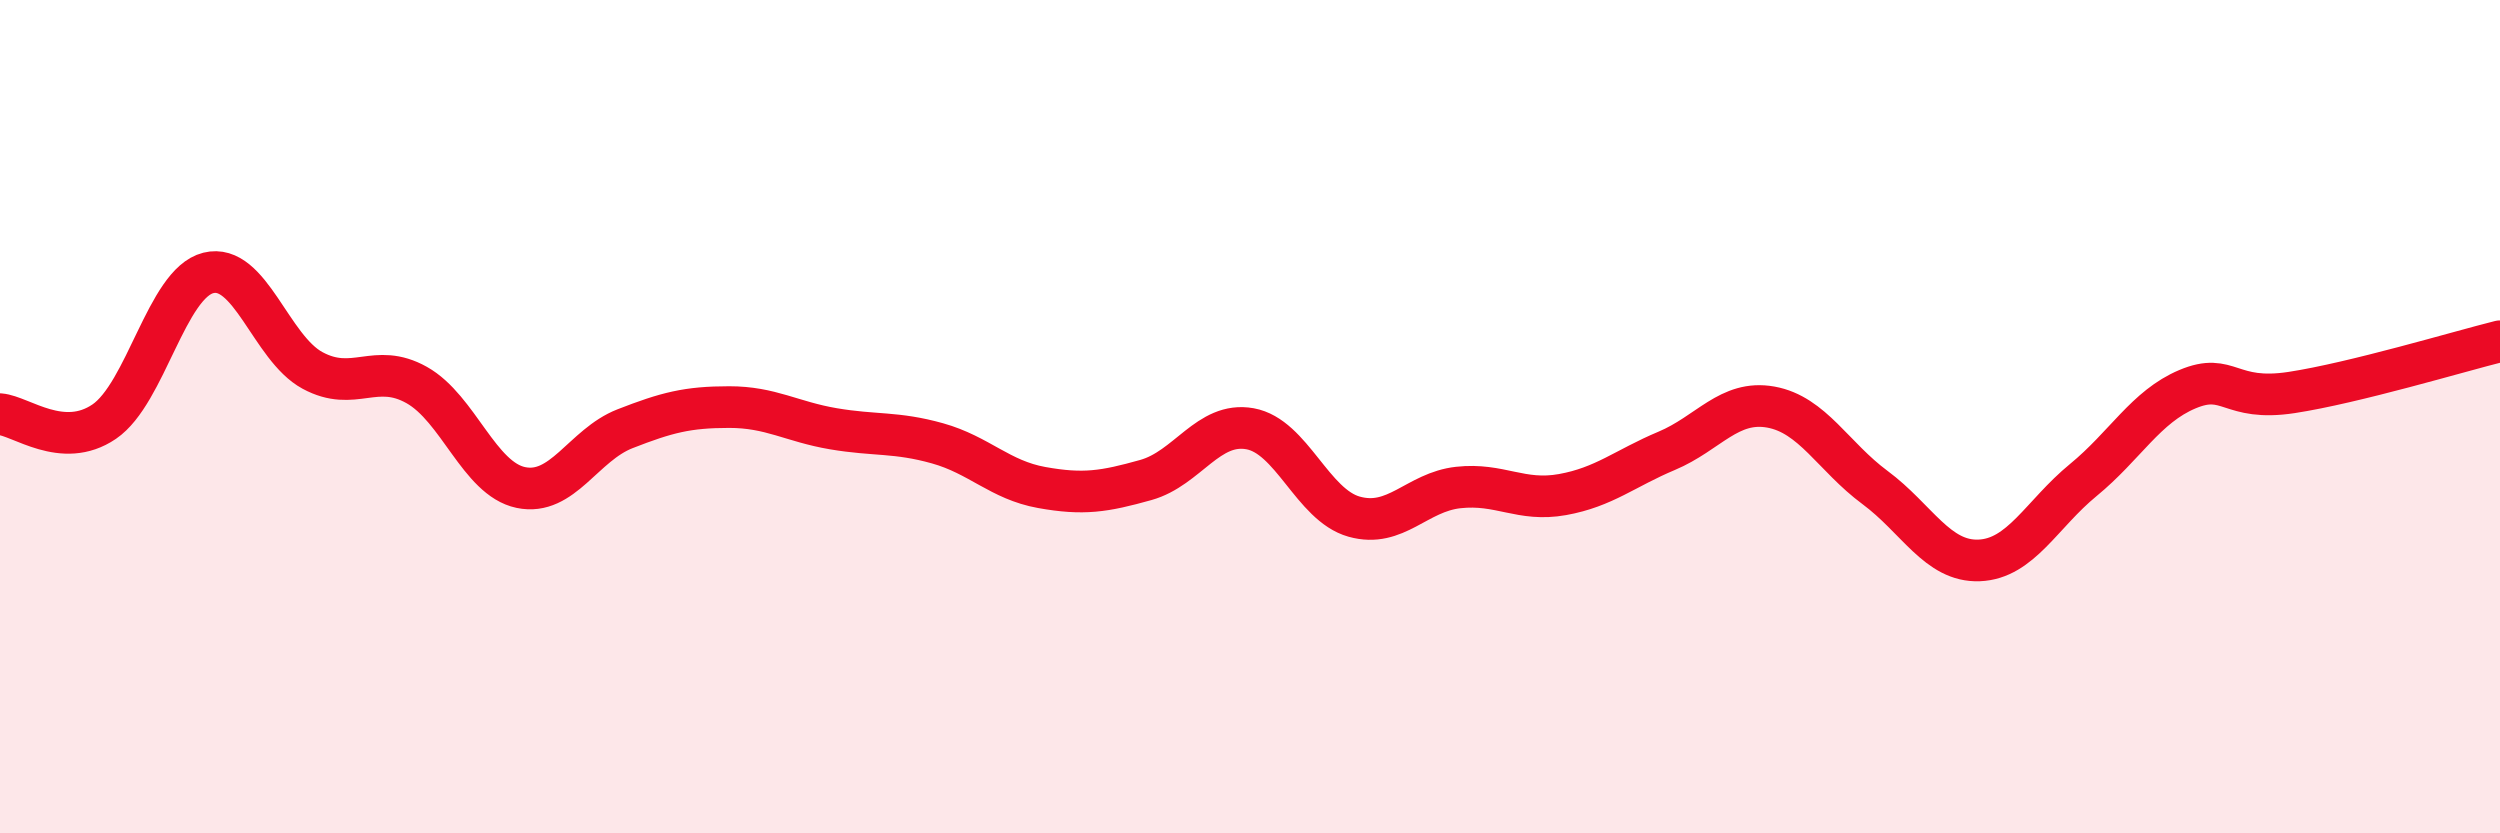
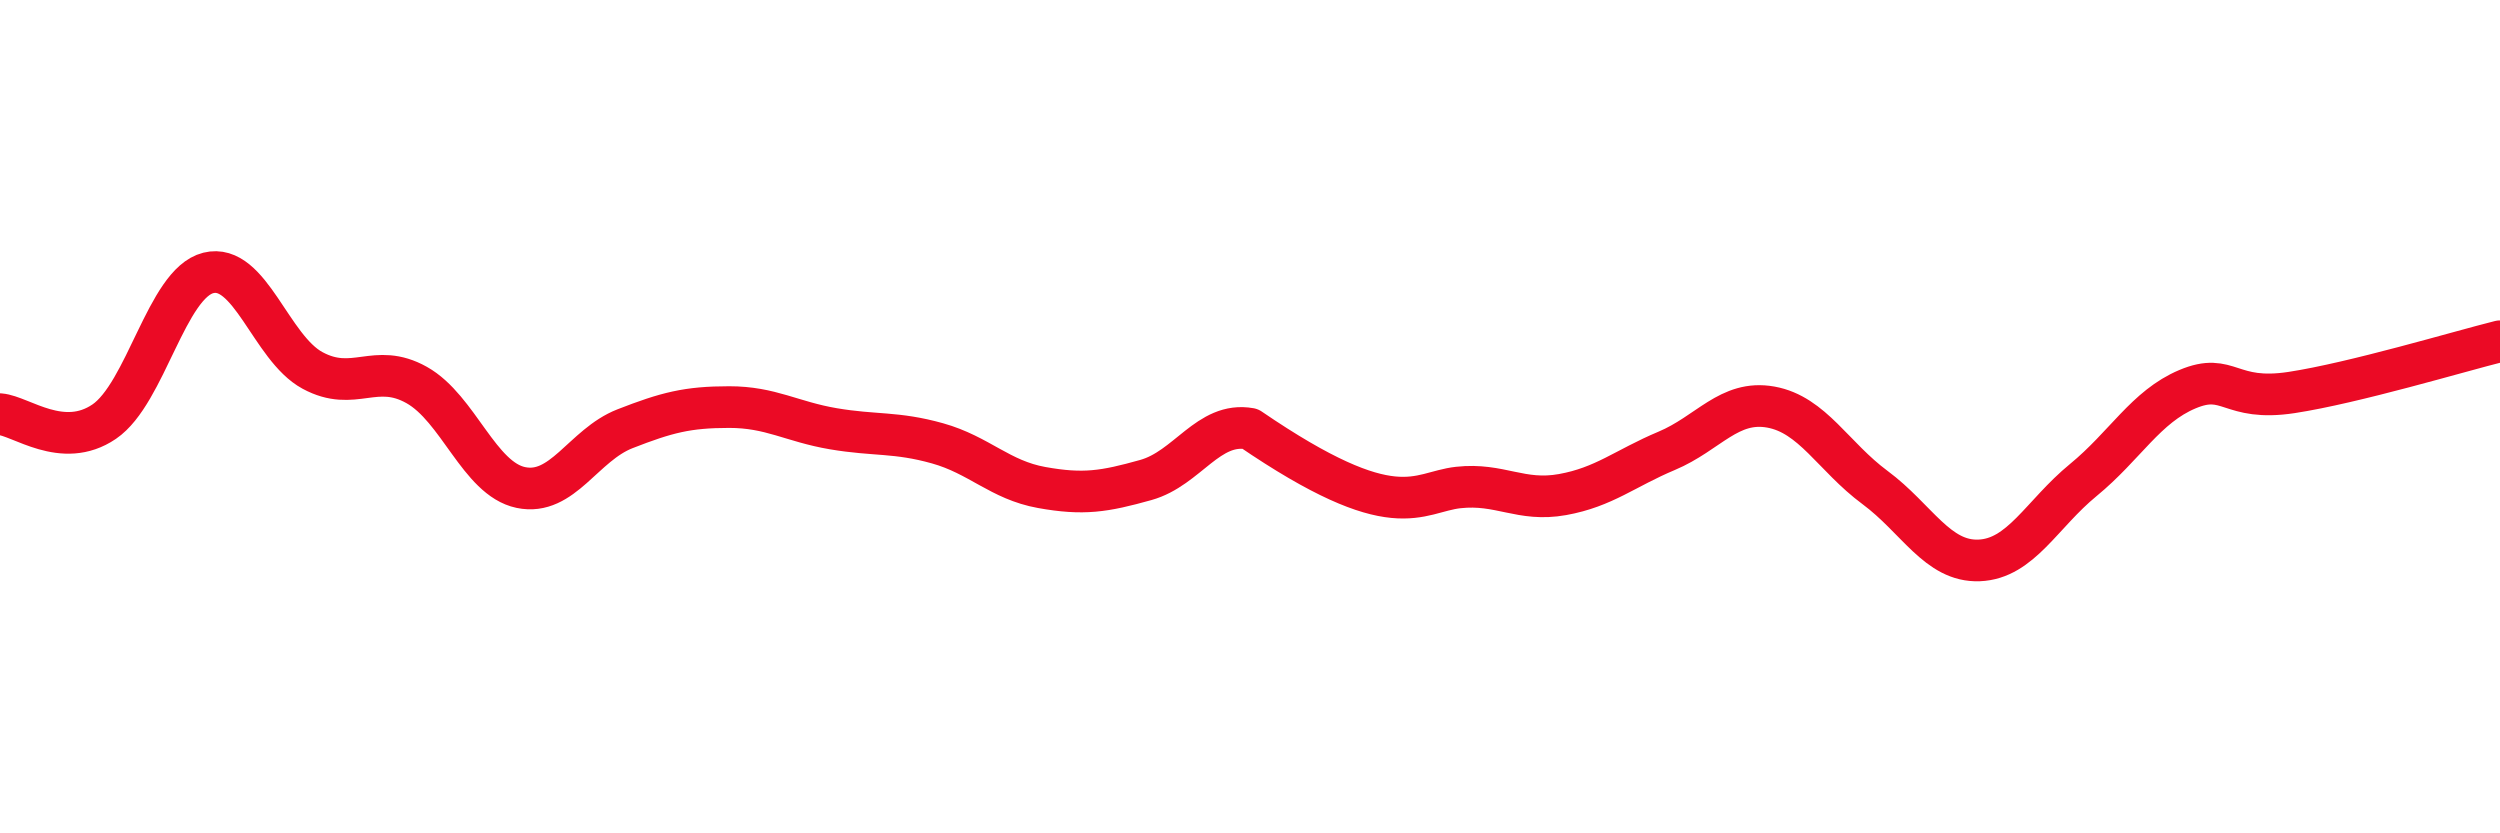
<svg xmlns="http://www.w3.org/2000/svg" width="60" height="20" viewBox="0 0 60 20">
-   <path d="M 0,9.94 C 0.5,9.98 1.5,10.8 2.5,10.12 C 3.5,9.44 4,6.8 5,6.55 C 6,6.3 6.5,8.35 7.5,8.89 C 8.5,9.43 9,8.68 10,9.24 C 11,9.8 11.5,11.49 12.5,11.7 C 13.5,11.91 14,10.68 15,10.29 C 16,9.9 16.5,9.77 17.5,9.77 C 18.5,9.77 19,10.12 20,10.29 C 21,10.46 21.5,10.36 22.5,10.64 C 23.5,10.92 24,11.52 25,11.7 C 26,11.88 26.5,11.8 27.5,11.52 C 28.5,11.24 29,10.11 30,10.29 C 31,10.47 31.5,12.12 32.5,12.4 C 33.5,12.68 34,11.81 35,11.7 C 36,11.59 36.5,12.05 37.5,11.87 C 38.5,11.69 39,11.24 40,10.82 C 41,10.4 41.5,9.59 42.5,9.77 C 43.5,9.95 44,10.96 45,11.7 C 46,12.44 46.5,13.49 47.5,13.45 C 48.5,13.41 49,12.34 50,11.52 C 51,10.7 51.5,9.76 52.5,9.34 C 53.5,8.92 53.5,9.65 55,9.42 C 56.5,9.19 59,8.44 60,8.19L60 20L0 20Z" fill="#EB0A25" opacity="0.1" stroke-linecap="round" stroke-linejoin="round" />
-   <path d="M 0,9.94 C 0.5,9.98 1.5,10.8 2.5,10.12 C 3.5,9.44 4,6.8 5,6.55 C 6,6.3 6.5,8.35 7.5,8.89 C 8.5,9.43 9,8.68 10,9.24 C 11,9.8 11.5,11.49 12.5,11.7 C 13.5,11.91 14,10.68 15,10.29 C 16,9.9 16.5,9.77 17.5,9.77 C 18.5,9.77 19,10.12 20,10.29 C 21,10.46 21.5,10.36 22.5,10.64 C 23.5,10.92 24,11.52 25,11.7 C 26,11.88 26.5,11.8 27.5,11.52 C 28.5,11.24 29,10.11 30,10.29 C 31,10.47 31.5,12.12 32.5,12.4 C 33.5,12.68 34,11.81 35,11.7 C 36,11.59 36.5,12.05 37.5,11.87 C 38.5,11.69 39,11.24 40,10.82 C 41,10.4 41.5,9.59 42.5,9.77 C 43.5,9.95 44,10.96 45,11.7 C 46,12.44 46.5,13.49 47.5,13.45 C 48.5,13.41 49,12.34 50,11.52 C 51,10.7 51.5,9.76 52.5,9.34 C 53.5,8.92 53.5,9.65 55,9.42 C 56.5,9.19 59,8.44 60,8.19" stroke="#EB0A25" stroke-width="1" fill="none" stroke-linecap="round" stroke-linejoin="round" />
+   <path d="M 0,9.94 C 0.5,9.98 1.5,10.8 2.5,10.12 C 3.5,9.44 4,6.8 5,6.55 C 6,6.3 6.5,8.35 7.5,8.89 C 8.5,9.43 9,8.68 10,9.24 C 11,9.8 11.5,11.49 12.5,11.7 C 13.5,11.91 14,10.68 15,10.29 C 16,9.9 16.5,9.77 17.5,9.77 C 18.5,9.77 19,10.12 20,10.29 C 21,10.46 21.5,10.36 22.5,10.64 C 23.5,10.92 24,11.52 25,11.7 C 26,11.88 26.5,11.8 27.5,11.52 C 28.5,11.24 29,10.11 30,10.29 C 33.5,12.68 34,11.81 35,11.7 C 36,11.59 36.5,12.05 37.5,11.87 C 38.5,11.69 39,11.24 40,10.82 C 41,10.4 41.5,9.59 42.5,9.77 C 43.5,9.95 44,10.96 45,11.7 C 46,12.44 46.5,13.49 47.5,13.45 C 48.5,13.41 49,12.34 50,11.52 C 51,10.7 51.5,9.76 52.5,9.34 C 53.5,8.92 53.5,9.65 55,9.42 C 56.5,9.19 59,8.44 60,8.19" stroke="#EB0A25" stroke-width="1" fill="none" stroke-linecap="round" stroke-linejoin="round" />
</svg>